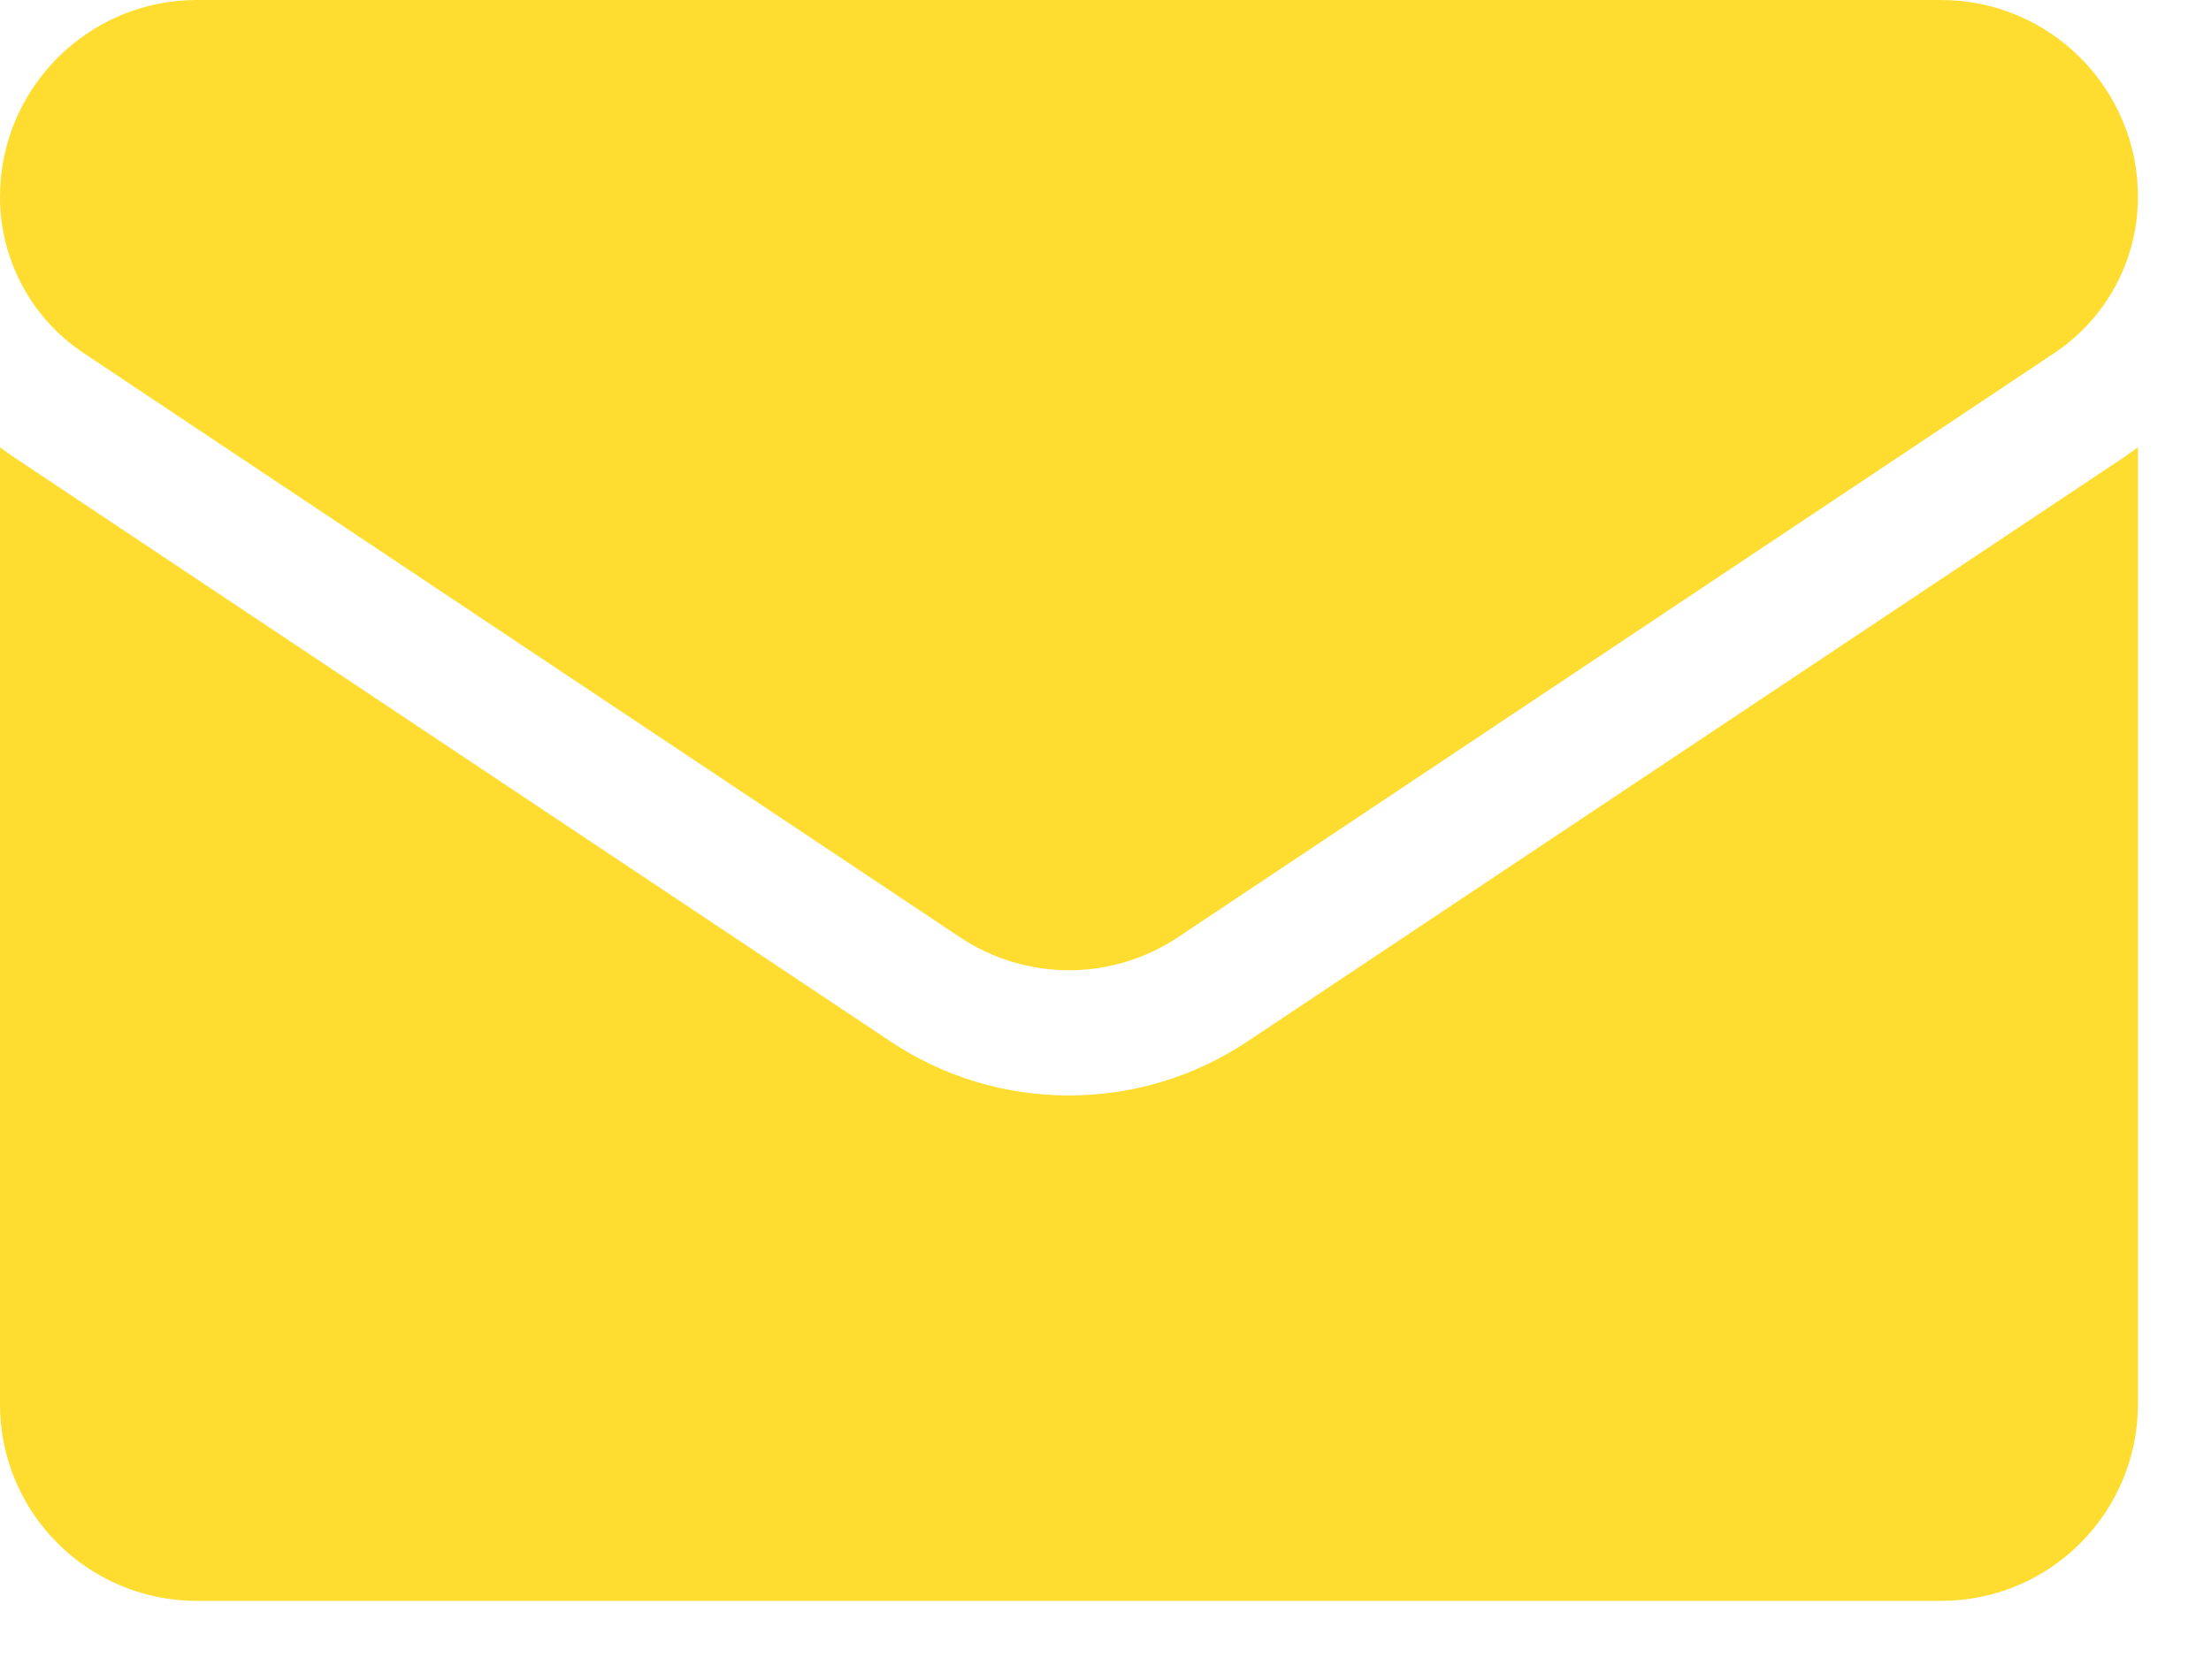
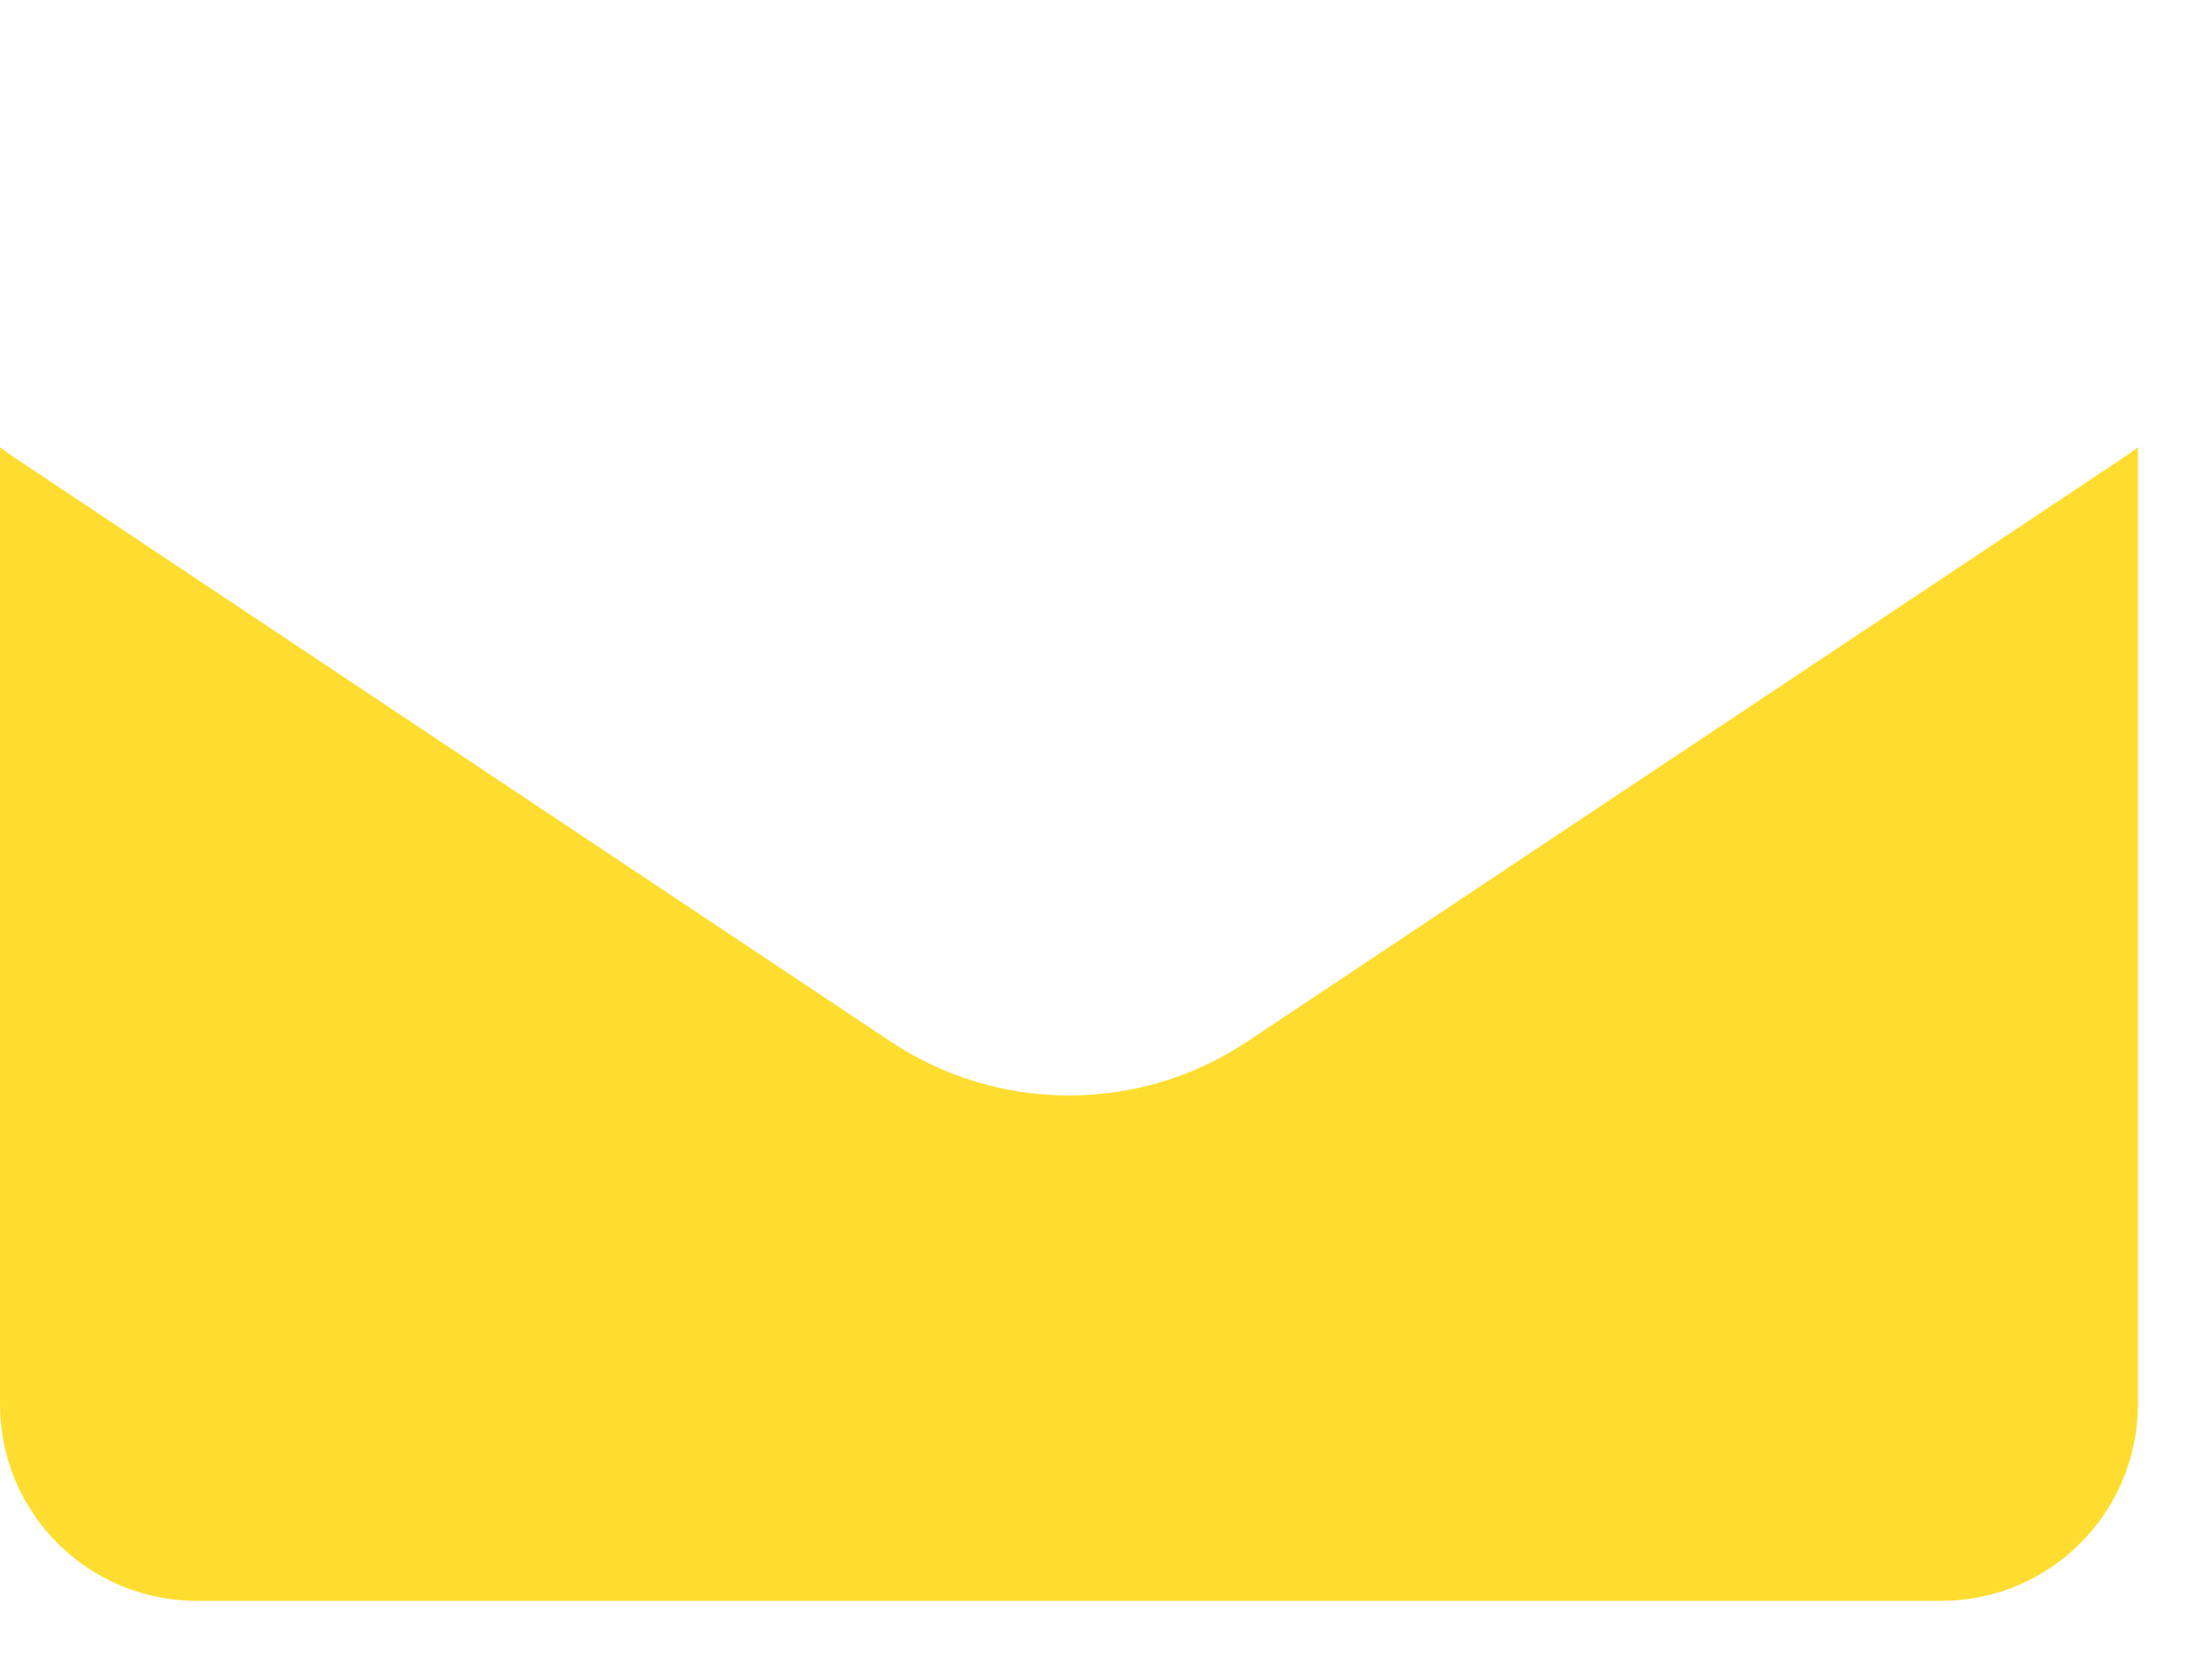
<svg xmlns="http://www.w3.org/2000/svg" width="25" height="19" viewBox="0 0 25 19" fill="none">
  <path d="M14.107 11.777C13.506 12.178 12.807 12.389 12.087 12.389C11.367 12.389 10.668 12.178 10.067 11.777L0.161 5.173C0.106 5.136 0.052 5.098 0 5.058V15.88C0 17.121 1.007 18.105 2.225 18.105H21.948C23.189 18.105 24.174 17.098 24.174 15.88V5.058C24.121 5.098 24.068 5.136 24.013 5.173L14.107 11.777Z" fill="#FFDD30" />
-   <path d="M0.947 3.994L10.852 10.598C11.227 10.848 11.657 10.973 12.087 10.973C12.517 10.973 12.947 10.848 13.322 10.598L23.227 3.994C23.82 3.599 24.174 2.938 24.174 2.225C24.174 0.998 23.176 0 21.949 0H2.225C0.998 4.72147e-05 0 0.998 0 2.226C0 2.938 0.354 3.599 0.947 3.994Z" fill="#FFDD30" />
</svg>